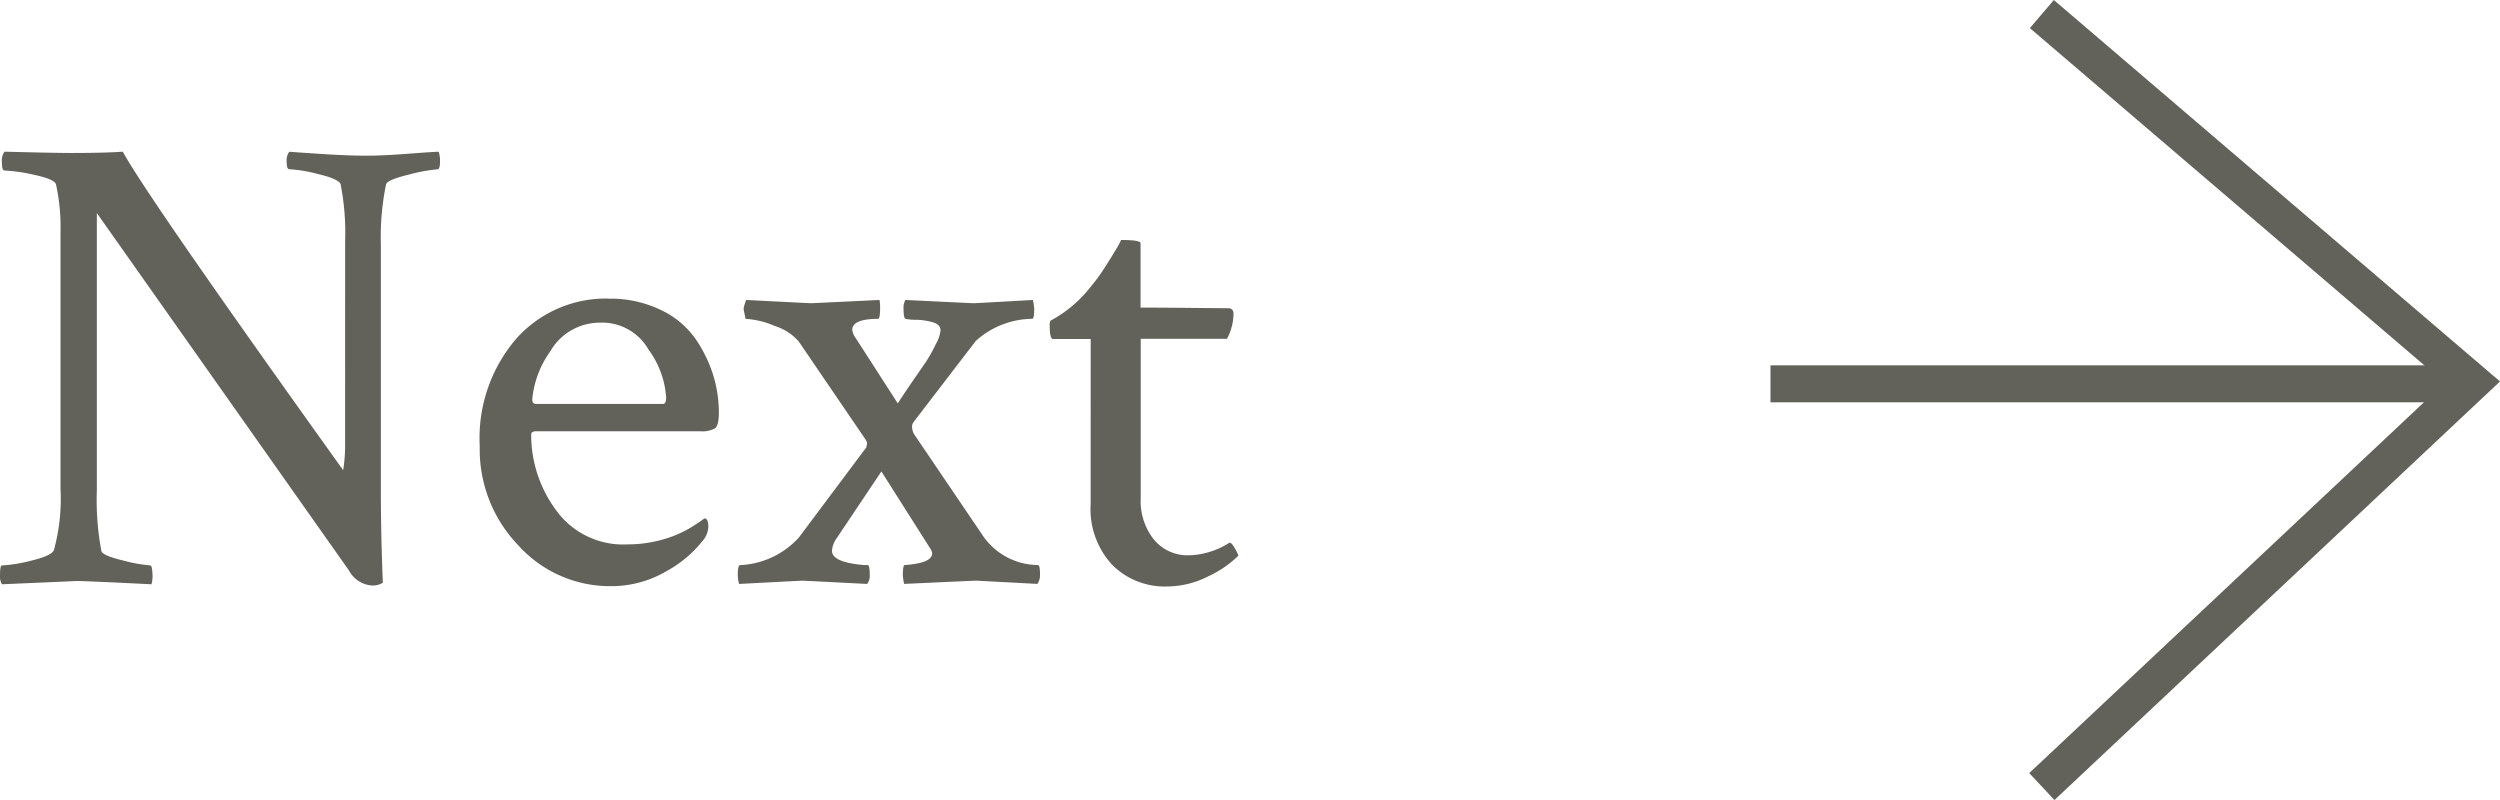
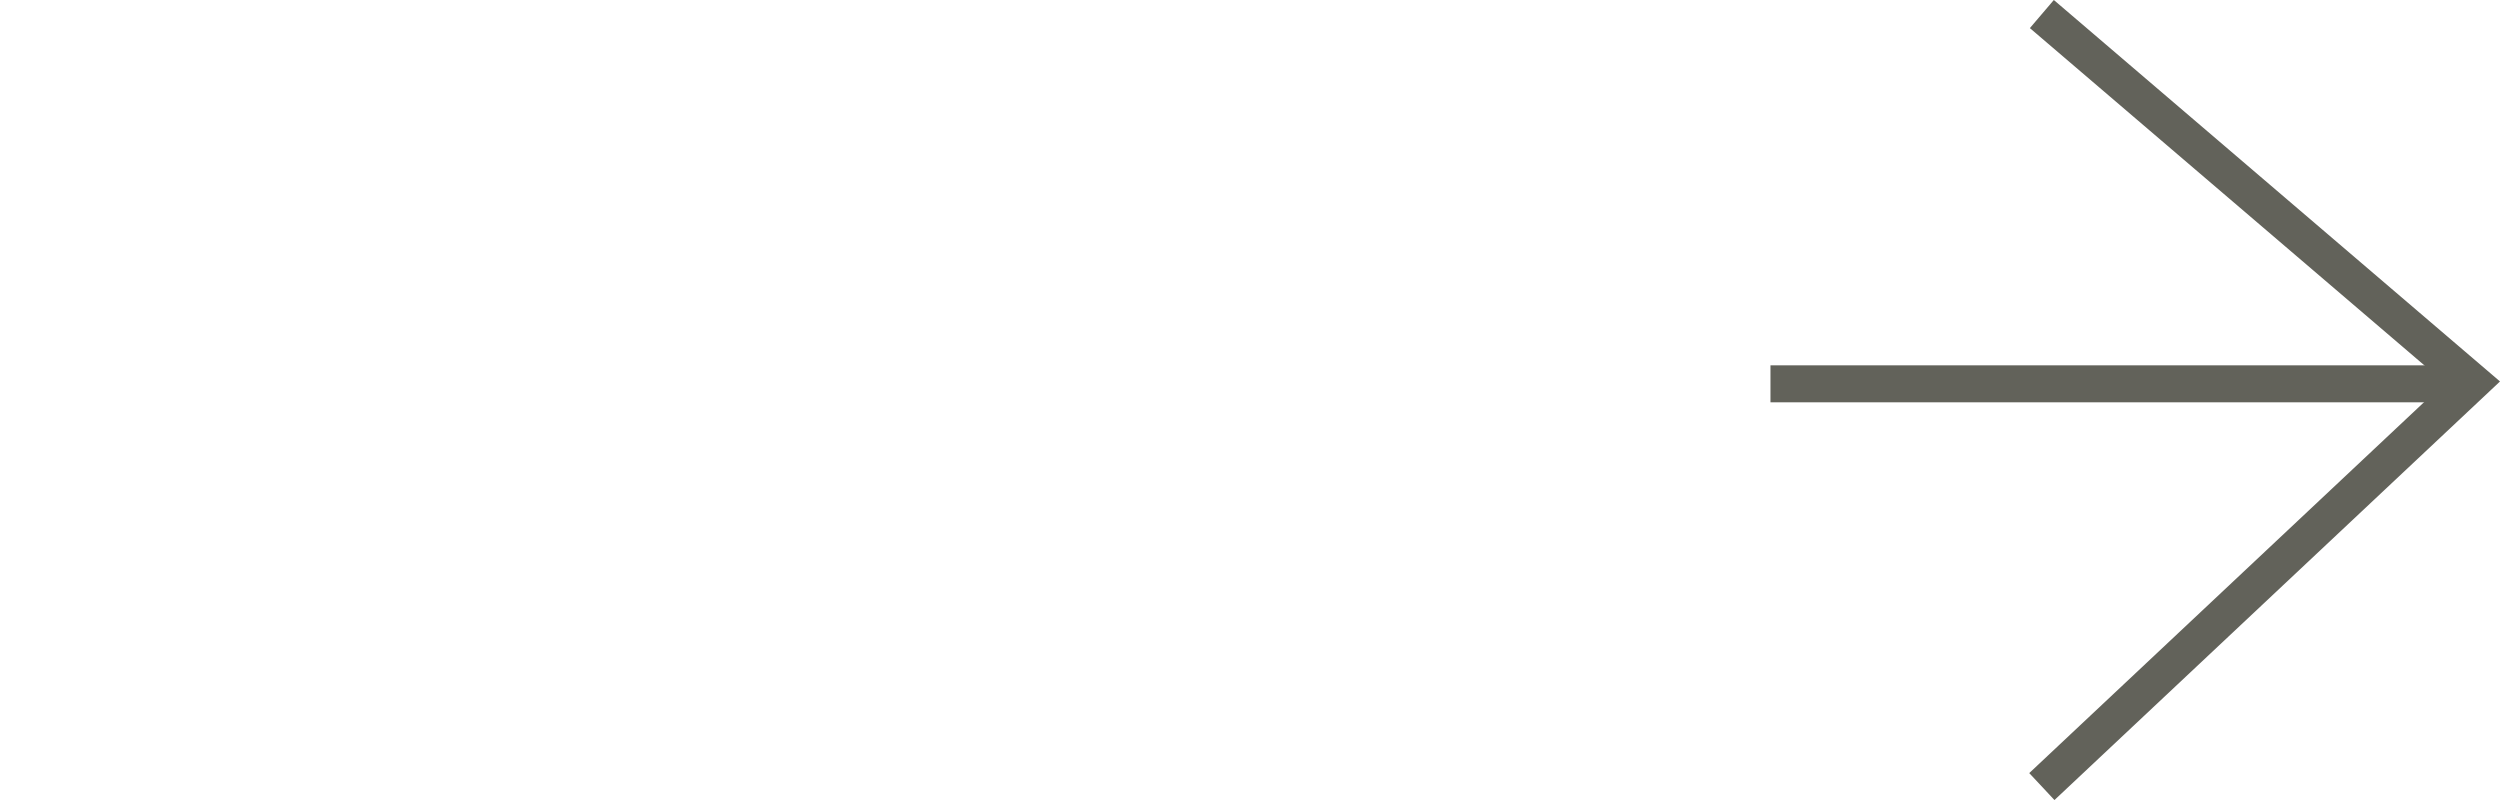
<svg xmlns="http://www.w3.org/2000/svg" width="67.609" height="21.636" viewBox="0 0 67.609 21.636">
  <g transform="translate(-1119.891 -7220.682)">
-     <path d="M-24.275-9.211a6.851,6.851,0,0,0-.123-1.547q-.053-.141-.606-.272a3.96,3.96,0,0,0-.782-.132q-.07,0-.07-.2a.39.39,0,0,1,.07-.272q.229.018.914.062t1.16.044q.457,0,1.151-.053t.817-.053a.845.845,0,0,1,.035.264q0,.211-.07.211a4.4,4.4,0,0,0-.765.141q-.589.141-.624.264a7.042,7.042,0,0,0-.141,1.635v6.68q0,1.09.053,2.461a.516.516,0,0,1-.334.07.759.759,0,0,1-.58-.4l-6.82-9.668v7.506a7.413,7.413,0,0,0,.123,1.635q.035.123.589.255a4.091,4.091,0,0,0,.729.132q.053,0,.062.211a.8.8,0,0,1-.026.3q-1.758-.088-2.021-.088l-2.021.088a.417.417,0,0,1-.053-.264q0-.246.053-.246a3.95,3.95,0,0,0,.8-.132q.554-.132.606-.29a5.241,5.241,0,0,0,.176-1.652V-9.439a5.377,5.377,0,0,0-.123-1.318q-.053-.141-.6-.255a4.375,4.375,0,0,0-.791-.114q-.07,0-.07-.22a.424.424,0,0,1,.07-.29q1.371.035,1.793.035.914,0,1.406-.035.65,1.2,5.959,8.613a4.22,4.22,0,0,0,.053-.721Zm6.943,2.2a1.548,1.548,0,0,0-1.4.782,2.647,2.647,0,0,0-.483,1.292q0,.123.105.123h3.428q.088,0,.088-.176a2.459,2.459,0,0,0-.475-1.292A1.448,1.448,0,0,0-17.332-7.014Zm.176-.65a3.144,3.144,0,0,1,1.424.308,2.386,2.386,0,0,1,.94.791,3.616,3.616,0,0,1,.475.984,3.461,3.461,0,0,1,.149.993q0,.352-.105.431a.722.722,0,0,1-.4.079h-4.43q-.141,0-.141.088a3.425,3.425,0,0,0,.668,2.039,2.232,2.232,0,0,0,1.934.932,3.406,3.406,0,0,0,.7-.07,3.367,3.367,0,0,0,.571-.167,3.3,3.3,0,0,0,.4-.193q.167-.1.29-.185l.123-.088q.105,0,.105.229a.63.63,0,0,1-.105.316,3.227,3.227,0,0,1-1.037.888,2.938,2.938,0,0,1-1.494.4,3.338,3.338,0,0,1-2.5-1.1,3.743,3.743,0,0,1-1.046-2.681,4.126,4.126,0,0,1,.993-2.918A3.249,3.249,0,0,1-17.156-7.664Zm3.656.281a1.09,1.09,0,0,1,.07-.246q1.705.088,1.758.088.035,0,1.846-.088a.937.937,0,0,1,.018.211q0,.3-.053.3-.7,0-.7.3a.468.468,0,0,0,.088.211l1.143,1.775q.123-.193.369-.554l.4-.58A4.041,4.041,0,0,0-8.3-6.434.944.944,0,0,0-8.174-6.8q0-.158-.2-.22a1.781,1.781,0,0,0-.457-.07,1.278,1.278,0,0,1-.29-.026q-.053-.018-.053-.281a.386.386,0,0,1,.053-.229q1.793.088,1.846.088t1.6-.088a1.481,1.481,0,0,1,.035.246q0,.264-.053.264a2.309,2.309,0,0,0-1.529.6l-1.687,2.2a.217.217,0,0,0-.035.123.438.438,0,0,0,.053.193L-7.014-1.23a1.822,1.822,0,0,0,1.477.773q.053,0,.053.246a.417.417,0,0,1-.07.264L-7.207-.035q-.053,0-1.951.088a1.543,1.543,0,0,1-.035-.229q0-.281.053-.281Q-8.4-.51-8.4-.773a.27.27,0,0,0-.035-.105L-9.773-2.988l-1.213,1.811a.653.653,0,0,0-.123.334q0,.316.879.387h.088q.053,0,.053.264a.343.343,0,0,1-.07.246q-1.705-.088-1.758-.088-.035,0-1.705.088a1.033,1.033,0,0,1-.035-.246q0-.264.07-.264A2.285,2.285,0,0,0-12.006-1.2l1.828-2.443a.24.24,0,0,1,.009-.053.24.24,0,0,0,.009-.053A.27.27,0,0,0-10.2-3.85L-12.006-6.5a1.41,1.41,0,0,0-.65-.422,2.307,2.307,0,0,0-.791-.193Zm9.387.809h-1.02q-.088,0-.088-.369A.234.234,0,0,1-5.2-7.066,3.4,3.4,0,0,0-4.1-8a4.75,4.75,0,0,0,.378-.519q.185-.29.308-.5a1.632,1.632,0,0,0,.123-.229q.527,0,.527.088v1.74q.457,0,1.389.009l.984.009q.141,0,.141.158a1.5,1.5,0,0,1-.176.668H-2.76v4.307A1.673,1.673,0,0,0-2.4-1.143a1.178,1.178,0,0,0,.94.422,2.134,2.134,0,0,0,1.09-.334q.053-.035.158.149t.088.2a2.873,2.873,0,0,1-.809.554A2.487,2.487,0,0,1-2.057.123a2.008,2.008,0,0,1-1.468-.58,2.216,2.216,0,0,1-.589-1.652Z" transform="translate(1153.5 7236.42)" fill="#62625a" />
    <g transform="translate(1167.771 7220.682)">
      <path d="M-19097.205,1510.756l12.049-11.32-12.066-10.316-.648.76,11.219,9.591-11.236,10.556Z" transform="translate(19104.885 -1489.12)" fill="#62625a" />
      <path d="M-19095.174,1561.5h19.01v-1h-19.01Z" transform="translate(19095.174 -1550.62)" fill="#62625a" />
    </g>
  </g>
</svg>